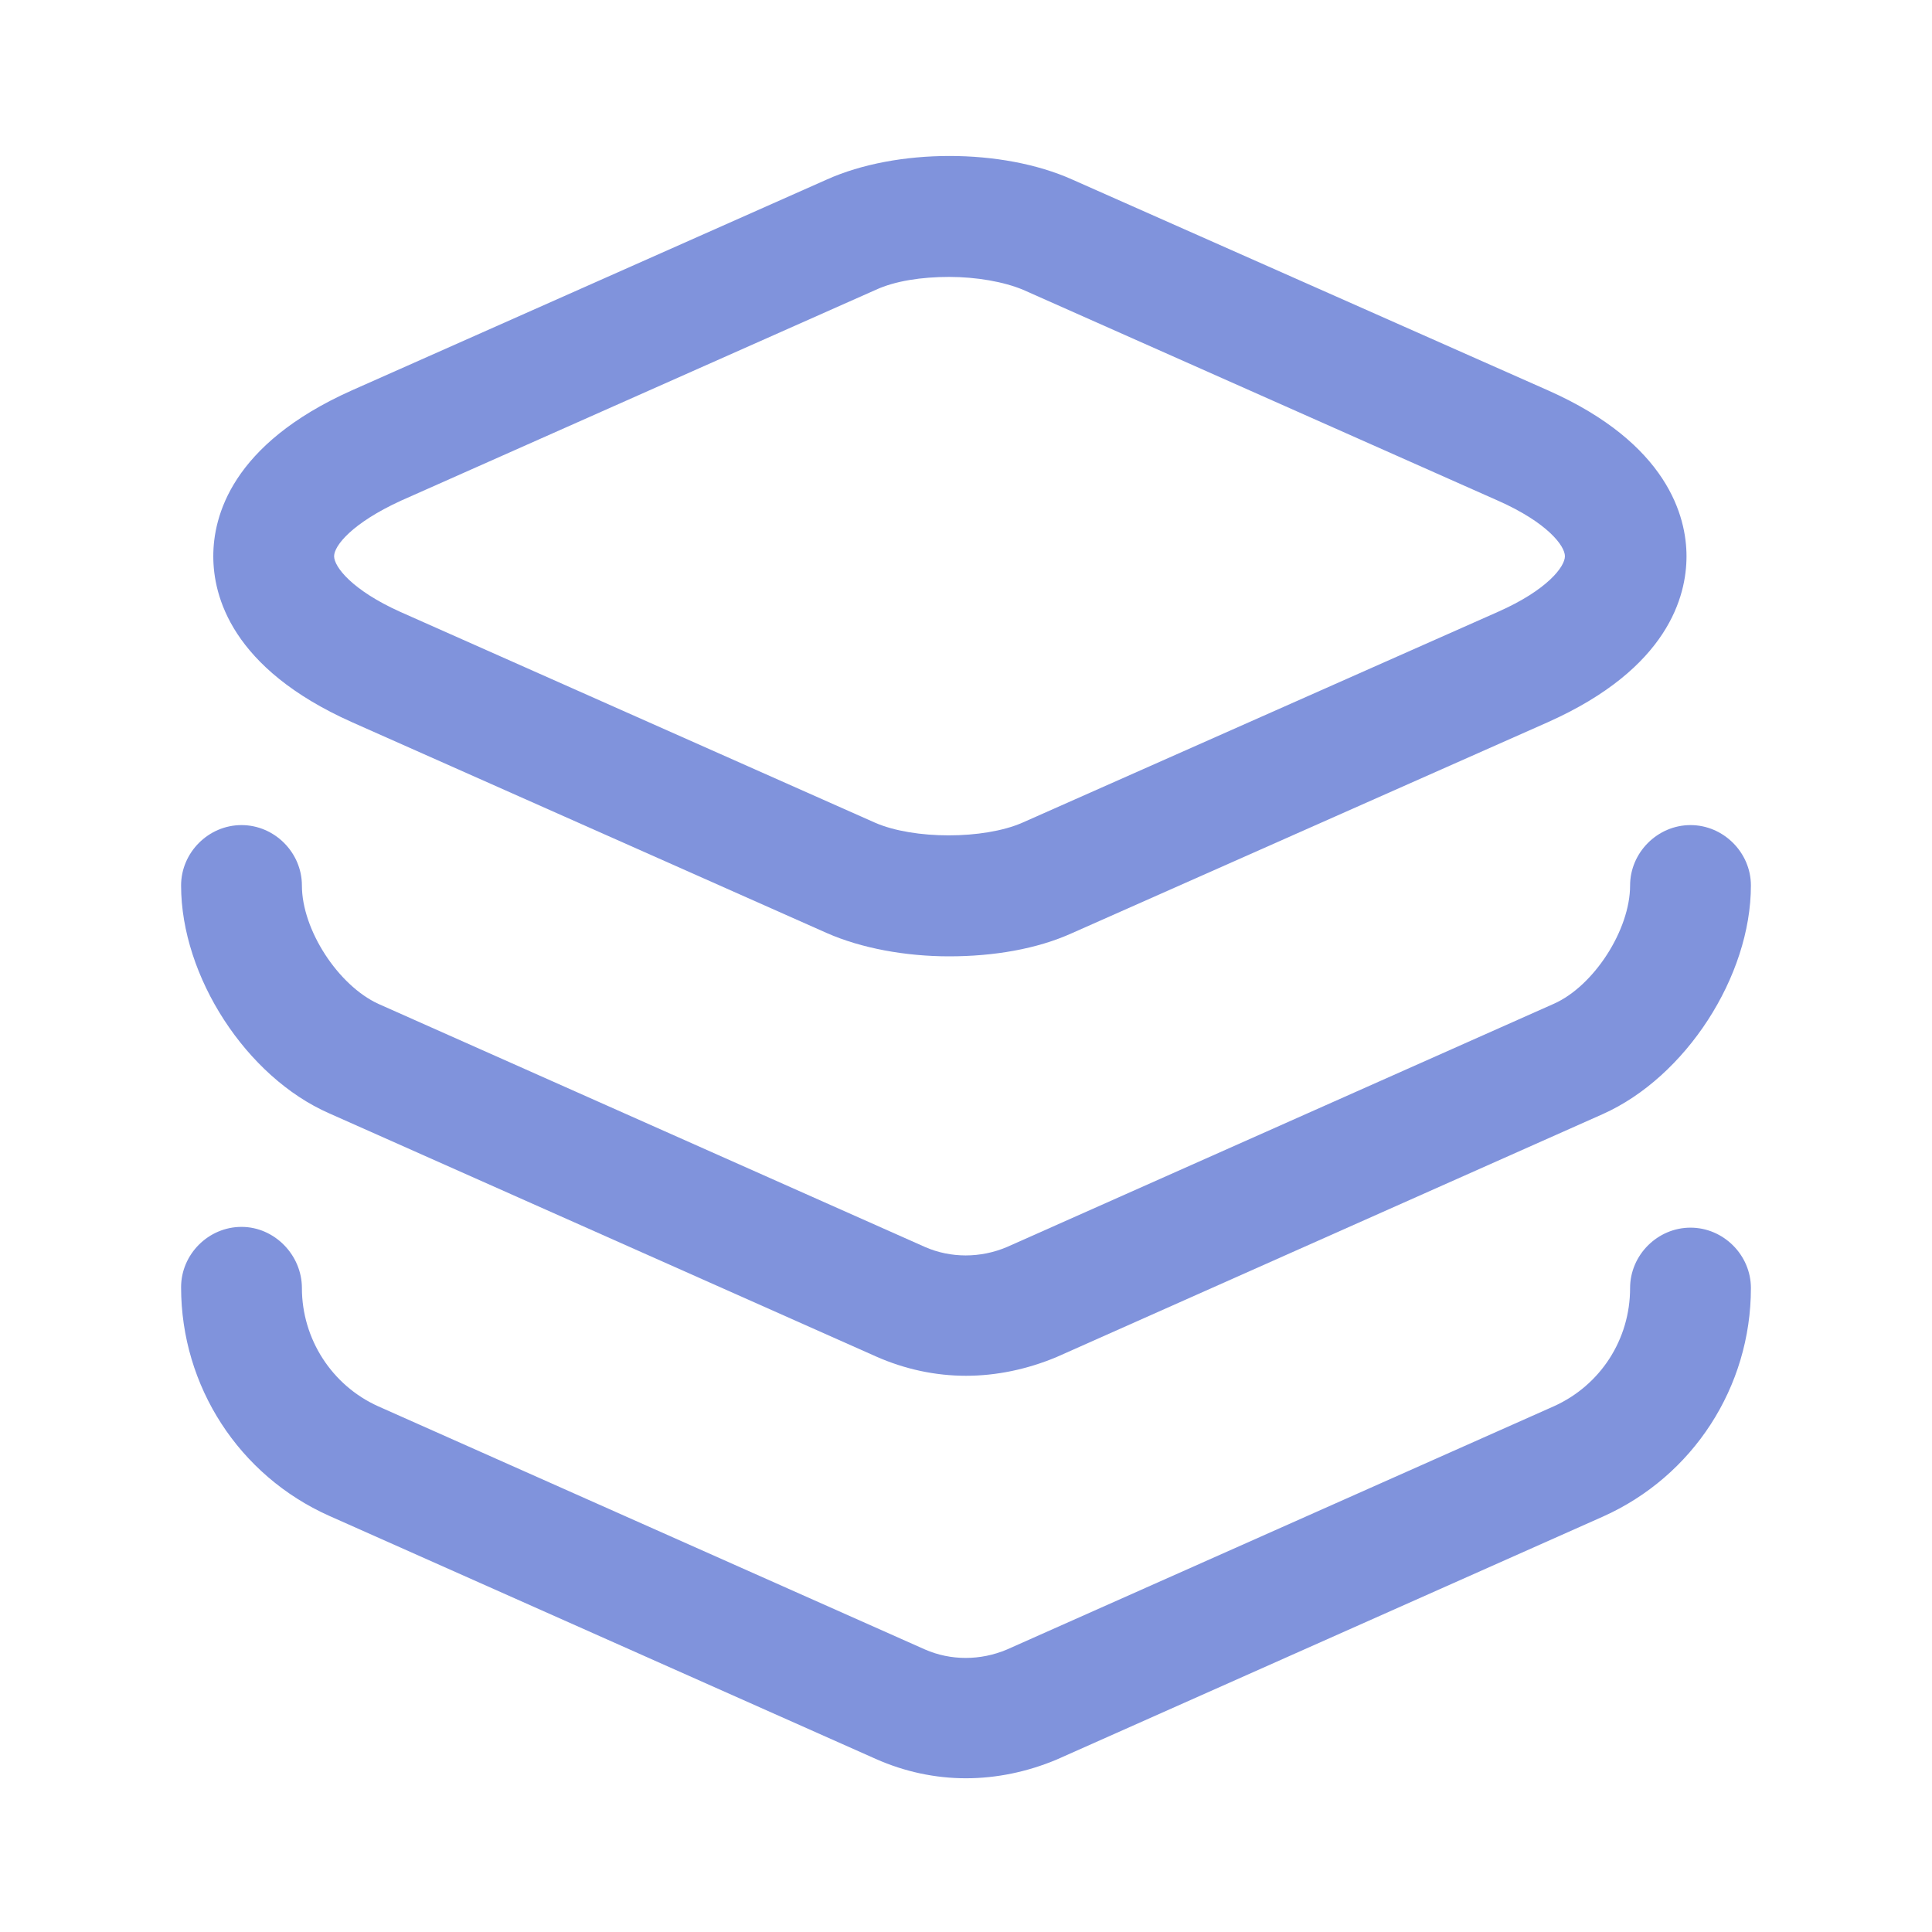
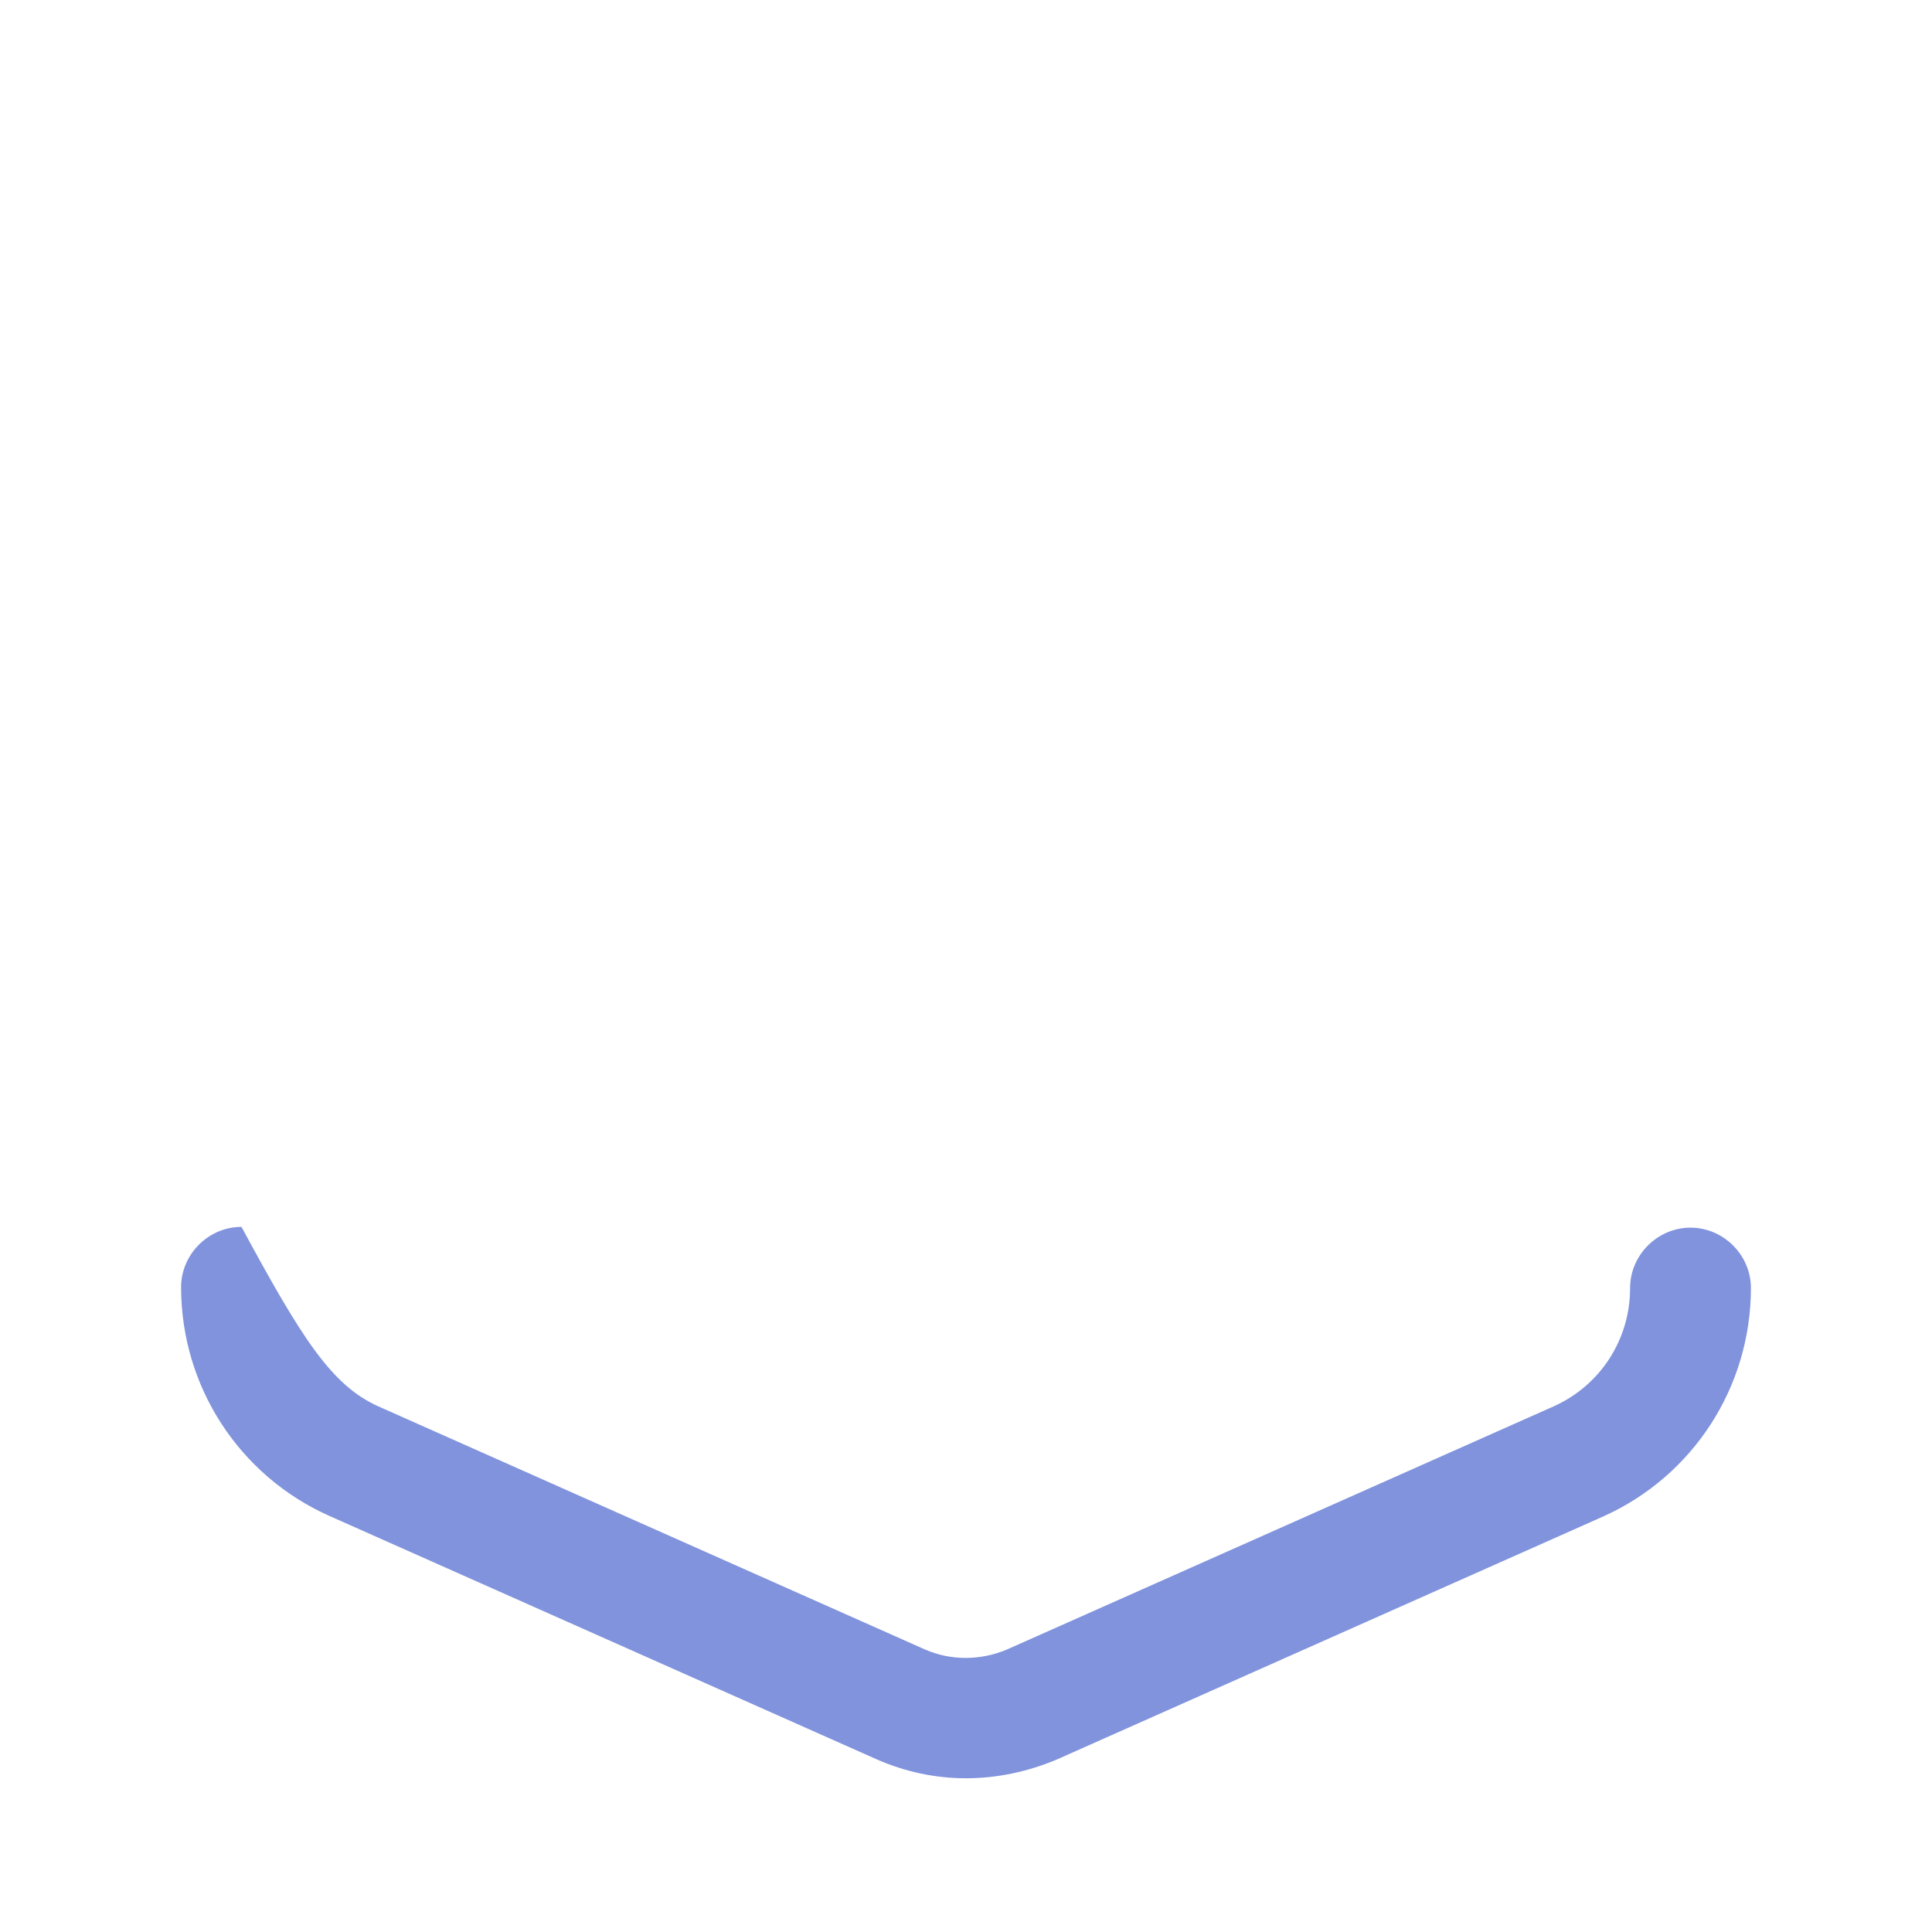
<svg xmlns="http://www.w3.org/2000/svg" width="30" height="30" viewBox="0 0 30 30" fill="none">
-   <path d="M14.738 14.85C14.062 14.85 13.375 14.725 12.838 14.488L5.463 11.213C3.587 10.375 3.312 9.25 3.312 8.637C3.312 8.025 3.587 6.9 5.463 6.062L12.838 2.788C13.925 2.3 15.562 2.3 16.65 2.788L24.038 6.062C25.9 6.888 26.188 8.025 26.188 8.637C26.188 9.25 25.913 10.375 24.038 11.213L16.65 14.488C16.1 14.738 15.425 14.85 14.738 14.85ZM14.738 4.3C14.312 4.3 13.9 4.362 13.6 4.5L6.225 7.775C5.463 8.125 5.188 8.475 5.188 8.637C5.188 8.8 5.463 9.162 6.213 9.5L13.588 12.775C14.188 13.037 15.275 13.037 15.875 12.775L23.262 9.5C24.025 9.162 24.3 8.8 24.3 8.637C24.3 8.475 24.025 8.113 23.262 7.775L15.887 4.5C15.588 4.375 15.162 4.3 14.738 4.3Z" fill="#8093DC" />
-   <path d="M15 21.363C14.525 21.363 14.05 21.262 13.6 21.062L5.112 17.288C3.825 16.725 2.812 15.162 2.812 13.75C2.812 13.238 3.237 12.812 3.75 12.812C4.263 12.812 4.688 13.238 4.688 13.75C4.688 14.438 5.25 15.3 5.875 15.588L14.363 19.363C14.762 19.538 15.225 19.538 15.637 19.363L24.125 15.588C24.75 15.312 25.312 14.438 25.312 13.75C25.312 13.238 25.738 12.812 26.25 12.812C26.762 12.812 27.188 13.238 27.188 13.75C27.188 15.162 26.175 16.725 24.887 17.3L16.4 21.075C15.95 21.262 15.475 21.363 15 21.363Z" fill="#8093DC" />
-   <path d="M15 27.613C14.525 27.613 14.05 27.513 13.6 27.313L5.112 23.538C3.712 22.913 2.812 21.526 2.812 19.988C2.812 19.476 3.237 19.051 3.75 19.051C4.263 19.051 4.688 19.488 4.688 20.001C4.688 20.788 5.15 21.513 5.875 21.838L14.363 25.613C14.762 25.788 15.225 25.788 15.637 25.613L24.125 21.838C24.85 21.513 25.312 20.801 25.312 20.001C25.312 19.488 25.738 19.063 26.25 19.063C26.762 19.063 27.188 19.488 27.188 20.001C27.188 21.538 26.288 22.926 24.887 23.551L16.4 27.326C15.95 27.513 15.475 27.613 15 27.613Z" fill="#8093DC" />
+   <path d="M15 27.613C14.525 27.613 14.05 27.513 13.6 27.313L5.112 23.538C3.712 22.913 2.812 21.526 2.812 19.988C2.812 19.476 3.237 19.051 3.75 19.051C4.688 20.788 5.15 21.513 5.875 21.838L14.363 25.613C14.762 25.788 15.225 25.788 15.637 25.613L24.125 21.838C24.85 21.513 25.312 20.801 25.312 20.001C25.312 19.488 25.738 19.063 26.25 19.063C26.762 19.063 27.188 19.488 27.188 20.001C27.188 21.538 26.288 22.926 24.887 23.551L16.4 27.326C15.95 27.513 15.475 27.613 15 27.613Z" fill="#8093DC" />
</svg>